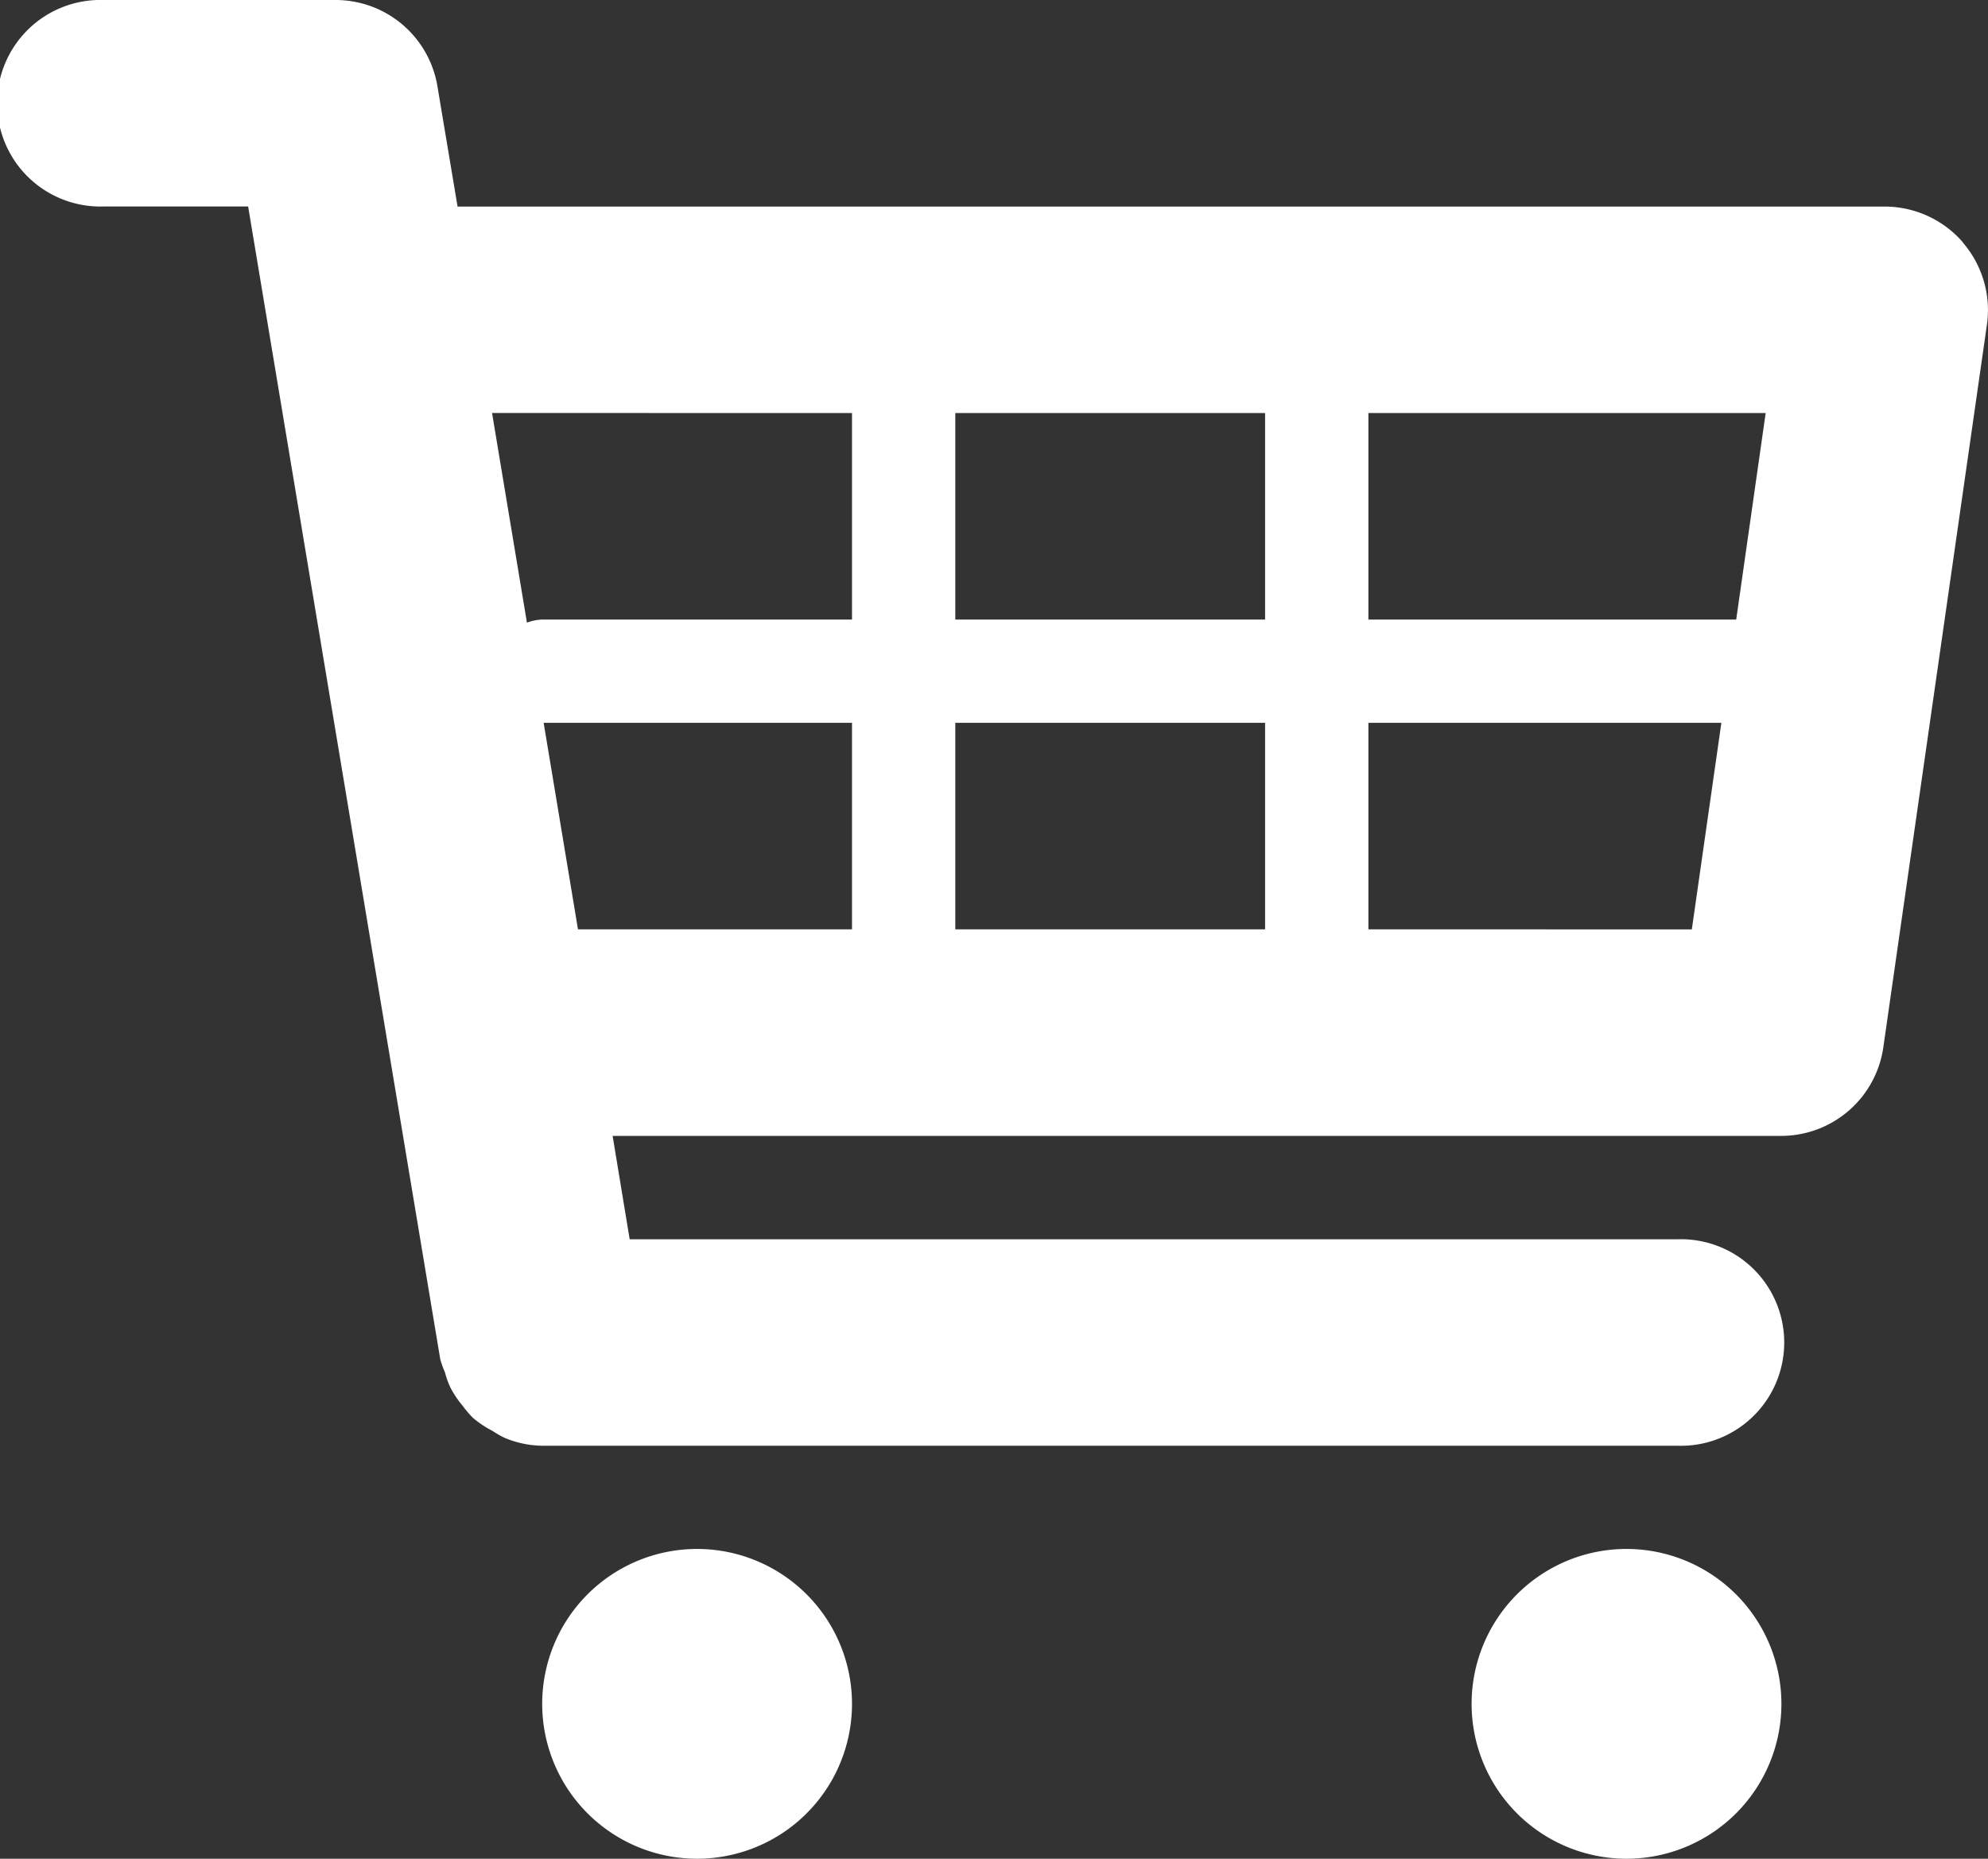
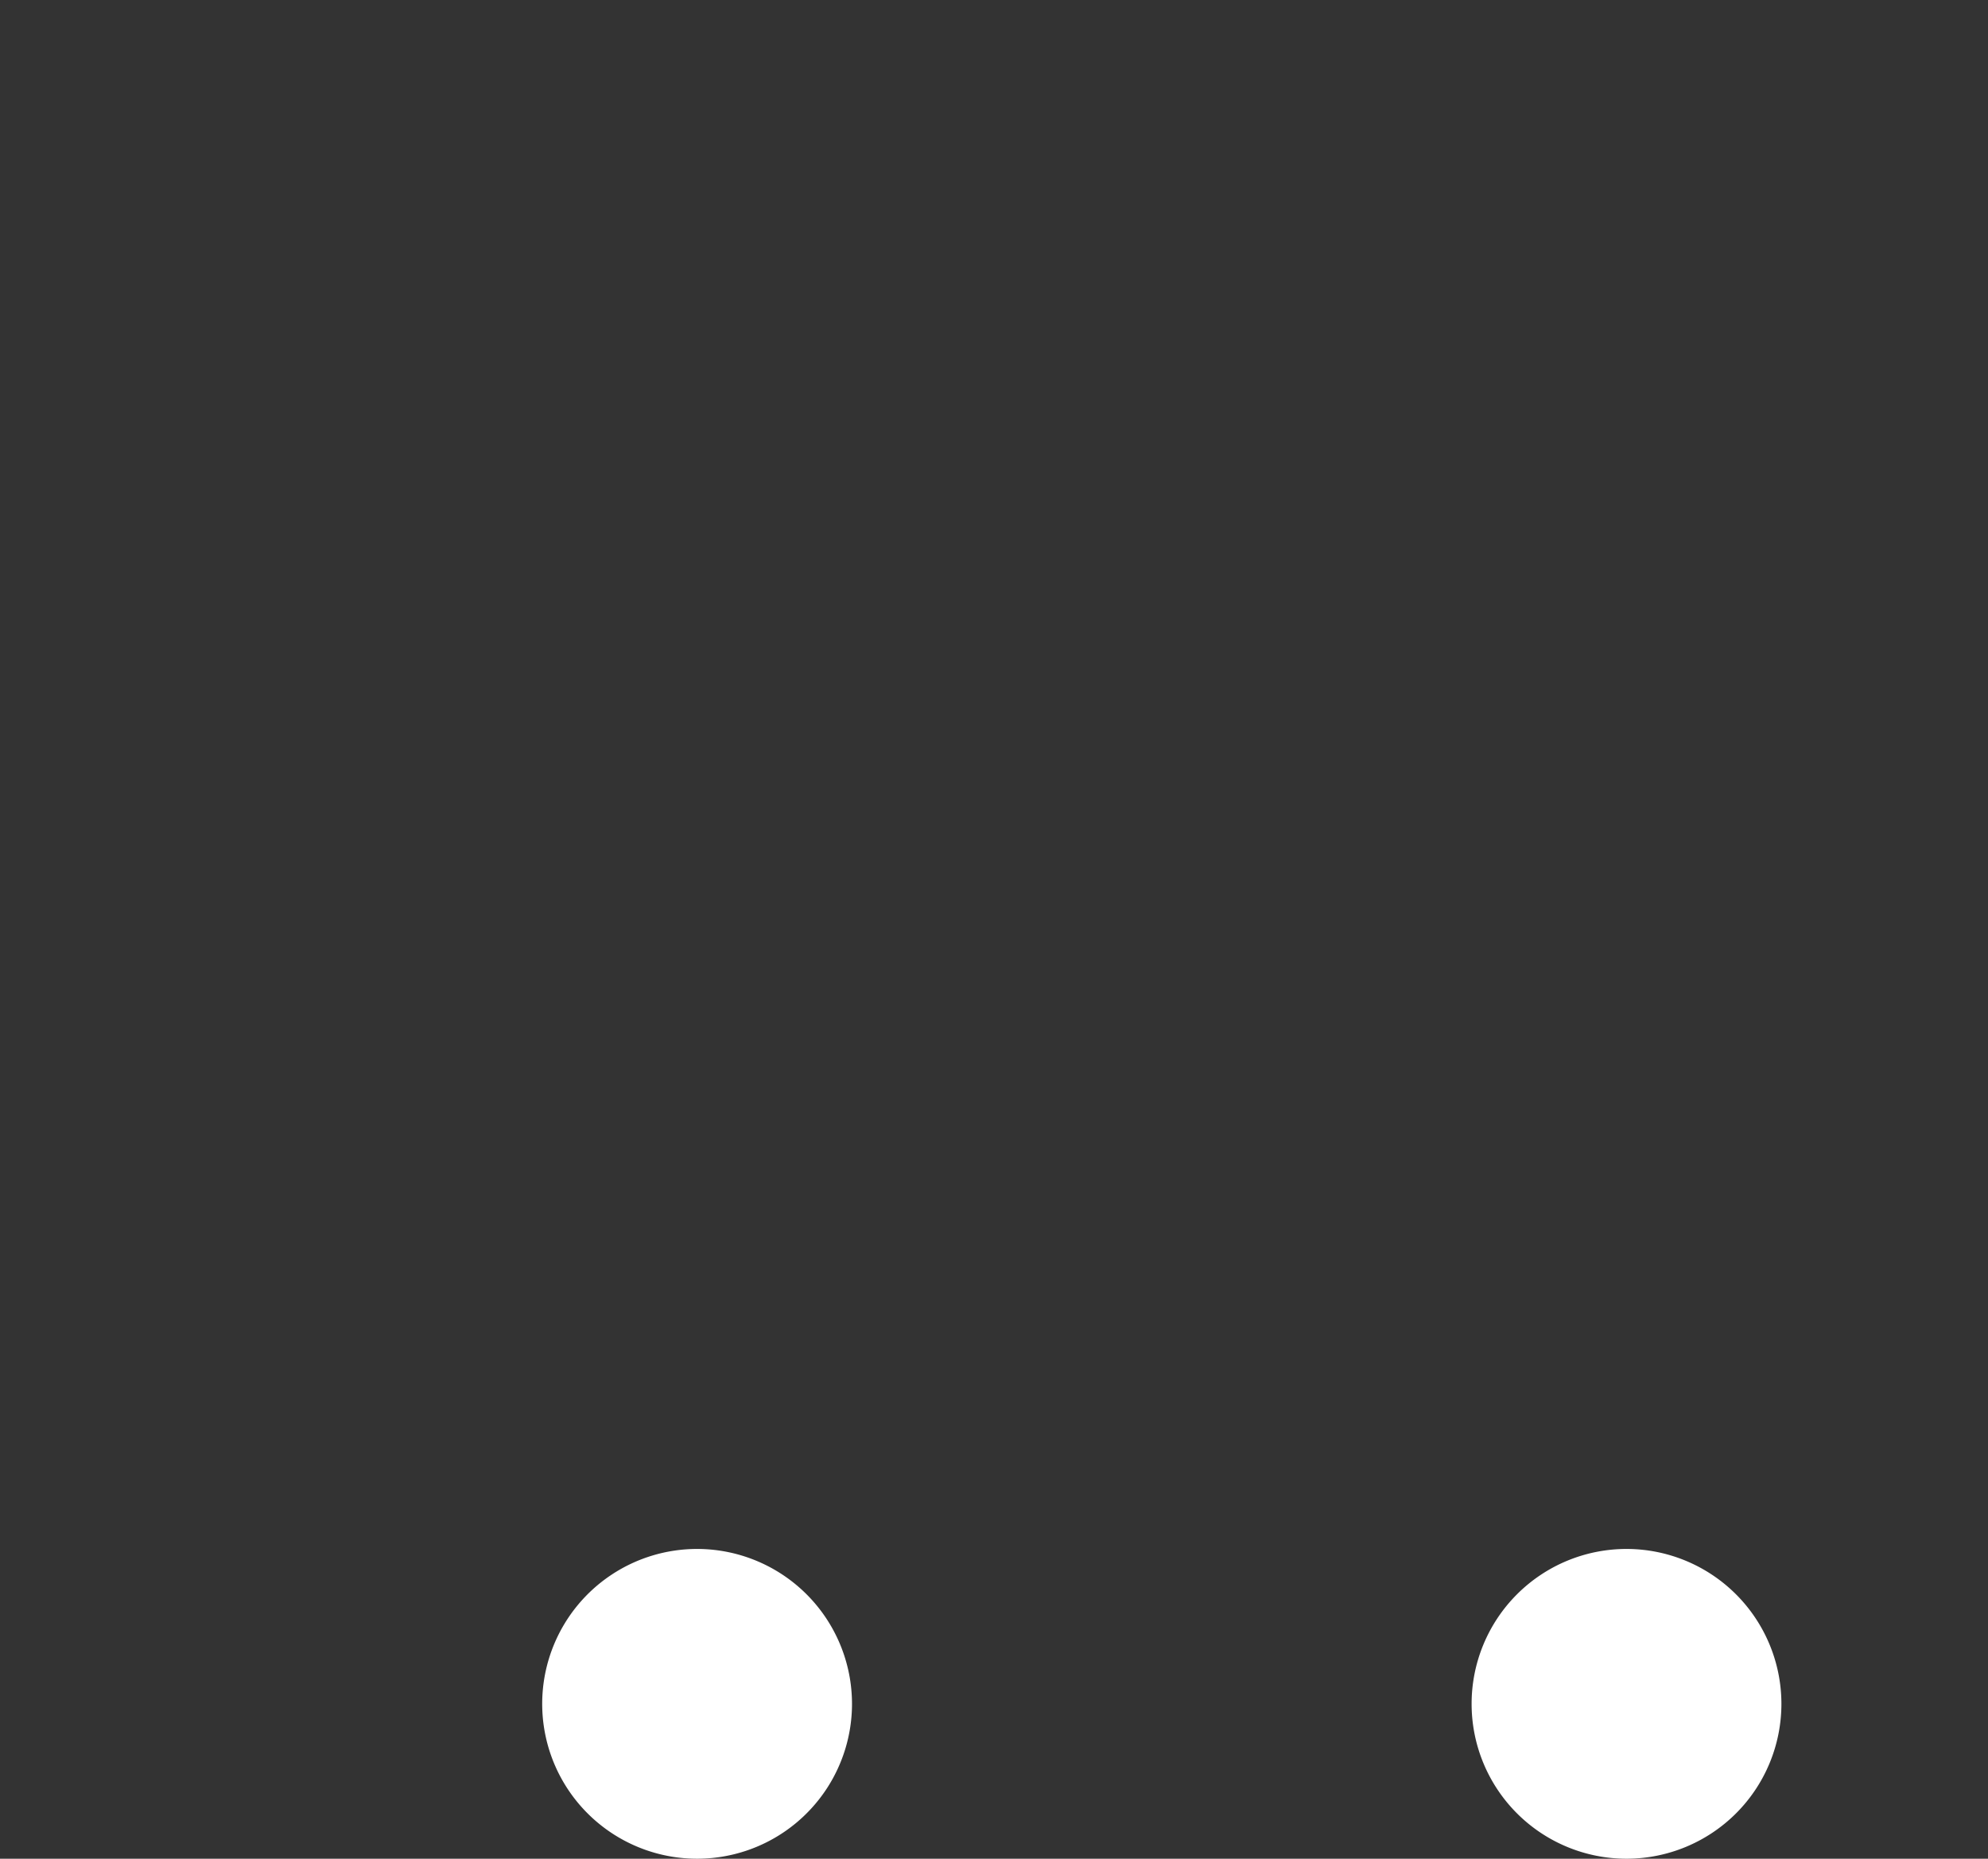
<svg xmlns="http://www.w3.org/2000/svg" width="24.5" height="22.909" viewBox="0 0 24.5 22.909">
  <rect x="0" y="0" width="24.5" height="22.909" fill="#333333" stroke="none" />
  <g transform="translate(-1.75 -3)">
-     <path d="M25.939,5.985a1.276,1.276,0,0,0-.962-.439H7.389L7.141,4.064A1.272,1.272,0,0,0,5.886,3H3.023a1.273,1.273,0,1,0,0,2.545H4.808L7.176,19.754a1.109,1.109,0,0,0,.057.158A1.076,1.076,0,0,0,7.3,20.1a1.25,1.25,0,0,0,.153.228,1.3,1.3,0,0,0,.121.143,1.223,1.223,0,0,0,.246.165,1.221,1.221,0,0,0,.143.083,1.235,1.235,0,0,0,.467.1h14a1.273,1.273,0,1,0,0-2.545H9.51L9.3,17H23.7a1.272,1.272,0,0,0,1.26-1.092L26.237,7a1.275,1.275,0,0,0-.3-1.014ZM23.51,8.091l-.363,2.545H18.614V8.091Zm-6.169,0v2.545H13.523V8.091Zm0,3.818v2.545H13.523V11.909ZM12.25,8.091v2.545H8.432a.612.612,0,0,0-.188.038l-.43-2.584Zm-3.8,3.818h3.8v2.545H8.873Zm10.164,2.545V11.909h4.35L22.6,14.455Z" transform="translate(0)" fill="#fff" />
    <path d="M10.818,19.909A1.909,1.909,0,1,1,8.909,18,1.91,1.91,0,0,1,10.818,19.909Z" transform="translate(1.432 4.091)" fill="#fff" />
-     <path d="M19.818,19.909A1.909,1.909,0,1,1,17.909,18,1.91,1.91,0,0,1,19.818,19.909Z" transform="translate(3.886 4.091)" fill="#fff" />
+     <path d="M19.818,19.909A1.909,1.909,0,1,1,17.909,18,1.91,1.91,0,0,1,19.818,19.909" transform="translate(3.886 4.091)" fill="#fff" />
  </g>
</svg>